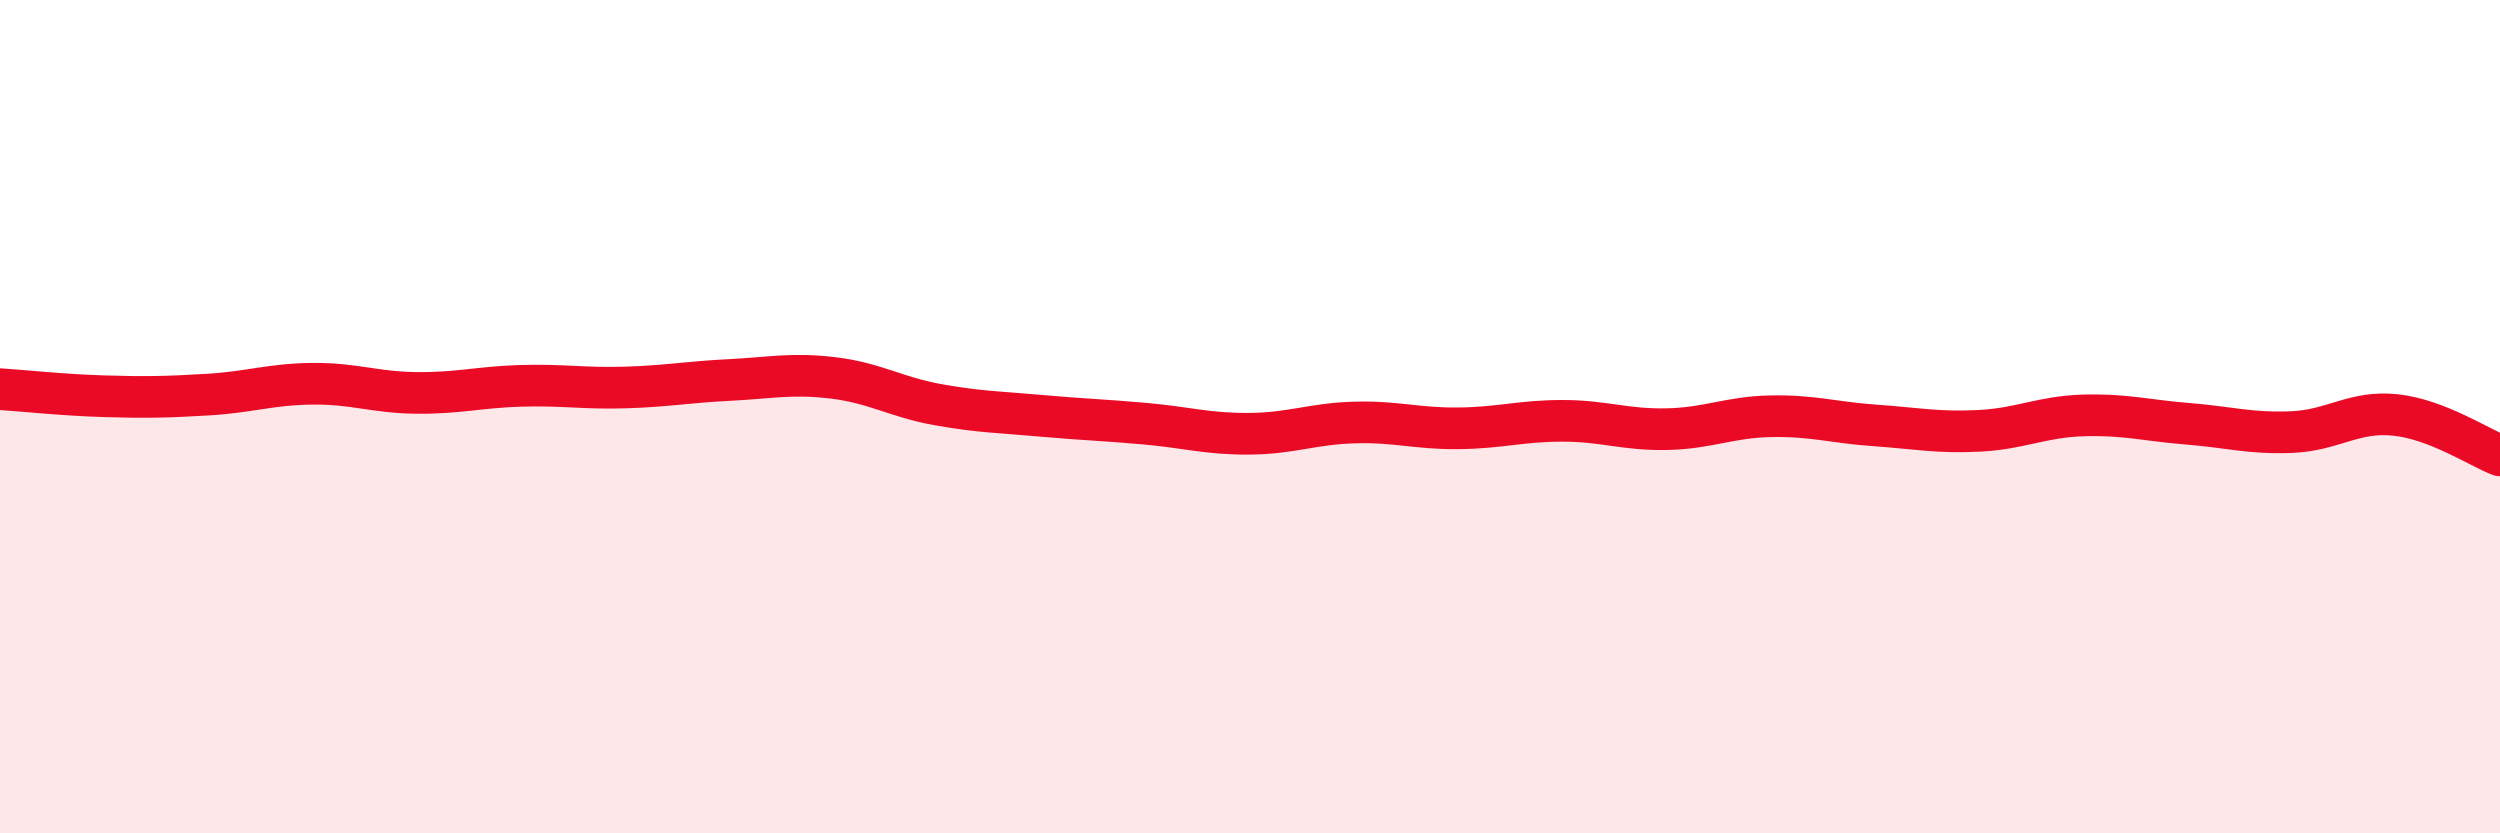
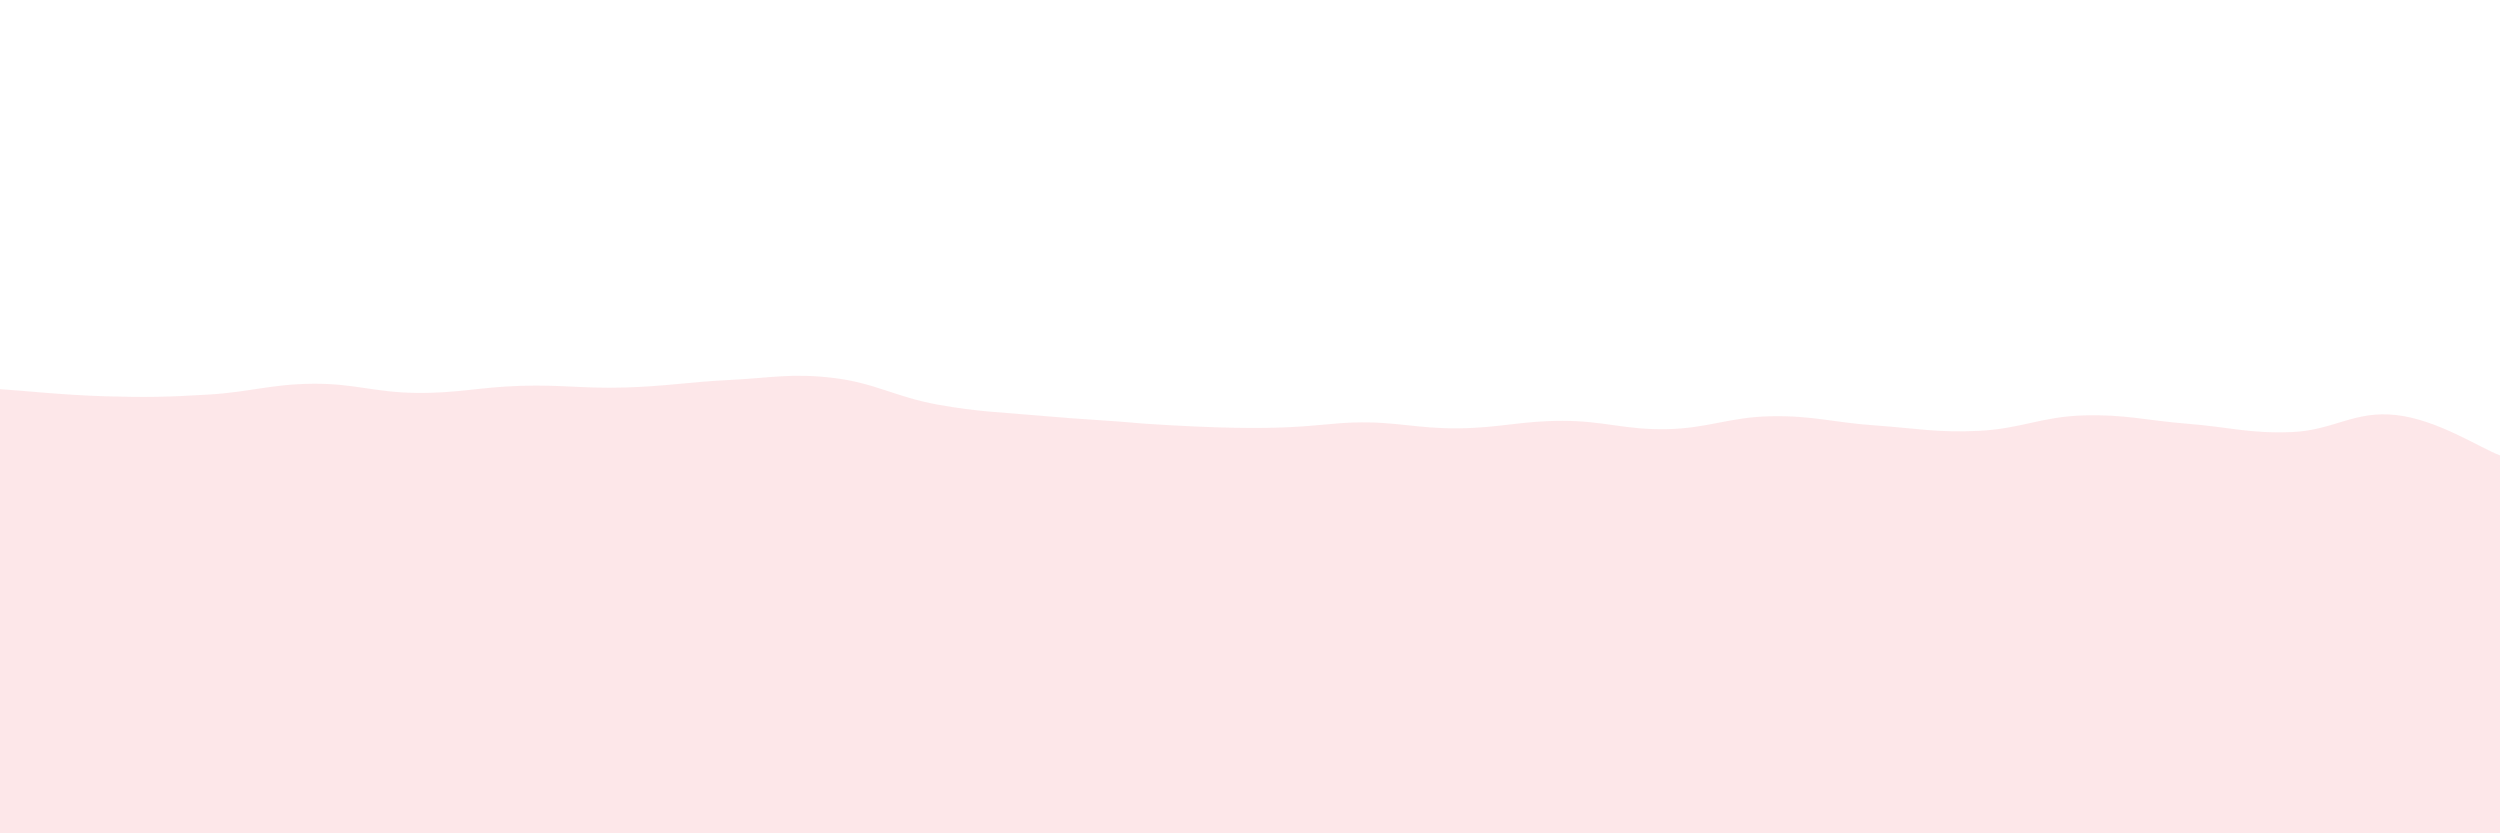
<svg xmlns="http://www.w3.org/2000/svg" width="60" height="20" viewBox="0 0 60 20">
-   <path d="M 0,9.34 C 0.5,9.37 1.5,9.48 2.5,9.51 C 3.5,9.54 4,9.53 5,9.47 C 6,9.41 6.5,9.22 7.5,9.21 C 8.5,9.2 9,9.42 10,9.43 C 11,9.44 11.5,9.29 12.5,9.26 C 13.5,9.23 14,9.33 15,9.3 C 16,9.27 16.5,9.17 17.5,9.12 C 18.5,9.07 19,8.95 20,9.07 C 21,9.19 21.5,9.53 22.5,9.71 C 23.5,9.89 24,9.89 25,9.98 C 26,10.07 26.5,10.08 27.5,10.17 C 28.5,10.26 29,10.42 30,10.41 C 31,10.4 31.5,10.17 32.5,10.14 C 33.5,10.11 34,10.29 35,10.28 C 36,10.27 36.5,10.1 37.5,10.1 C 38.5,10.1 39,10.32 40,10.3 C 41,10.28 41.5,10.01 42.5,9.99 C 43.5,9.97 44,10.14 45,10.21 C 46,10.28 46.5,10.39 47.5,10.34 C 48.5,10.29 49,10 50,9.97 C 51,9.94 51.5,10.09 52.5,10.17 C 53.5,10.25 54,10.41 55,10.37 C 56,10.33 56.5,9.85 57.5,9.96 C 58.5,10.07 59.5,10.74 60,10.93L60 20L0 20Z" fill="#EB0A25" opacity="0.1" stroke-linecap="round" stroke-linejoin="round" />
-   <path d="M 0,9.34 C 0.5,9.37 1.5,9.48 2.5,9.51 C 3.5,9.54 4,9.53 5,9.47 C 6,9.41 6.5,9.22 7.5,9.21 C 8.5,9.2 9,9.42 10,9.43 C 11,9.44 11.5,9.29 12.5,9.26 C 13.5,9.23 14,9.33 15,9.3 C 16,9.27 16.5,9.17 17.5,9.12 C 18.5,9.07 19,8.95 20,9.07 C 21,9.19 21.5,9.53 22.5,9.71 C 23.5,9.89 24,9.89 25,9.98 C 26,10.07 26.5,10.08 27.5,10.17 C 28.5,10.26 29,10.42 30,10.41 C 31,10.4 31.5,10.17 32.5,10.14 C 33.5,10.11 34,10.29 35,10.28 C 36,10.27 36.5,10.1 37.5,10.1 C 38.5,10.1 39,10.32 40,10.3 C 41,10.28 41.5,10.01 42.5,9.99 C 43.5,9.97 44,10.14 45,10.21 C 46,10.28 46.5,10.39 47.5,10.34 C 48.5,10.29 49,10 50,9.97 C 51,9.94 51.5,10.09 52.5,10.17 C 53.5,10.25 54,10.41 55,10.37 C 56,10.33 56.5,9.85 57.5,9.96 C 58.5,10.07 59.5,10.74 60,10.93" stroke="#EB0A25" stroke-width="1" fill="none" stroke-linecap="round" stroke-linejoin="round" />
+   <path d="M 0,9.34 C 0.5,9.37 1.5,9.48 2.5,9.51 C 3.5,9.54 4,9.53 5,9.47 C 6,9.41 6.5,9.22 7.5,9.21 C 8.5,9.2 9,9.42 10,9.43 C 11,9.44 11.5,9.29 12.5,9.26 C 13.5,9.23 14,9.33 15,9.3 C 16,9.27 16.5,9.17 17.5,9.12 C 18.5,9.07 19,8.95 20,9.07 C 21,9.19 21.5,9.53 22.5,9.71 C 23.5,9.89 24,9.89 25,9.98 C 26,10.07 26.5,10.08 27.5,10.17 C 31,10.4 31.5,10.17 32.5,10.14 C 33.5,10.11 34,10.29 35,10.28 C 36,10.27 36.5,10.1 37.5,10.1 C 38.5,10.1 39,10.32 40,10.3 C 41,10.28 41.5,10.01 42.5,9.99 C 43.5,9.97 44,10.14 45,10.21 C 46,10.28 46.5,10.39 47.5,10.34 C 48.5,10.29 49,10 50,9.97 C 51,9.94 51.5,10.09 52.5,10.17 C 53.5,10.25 54,10.41 55,10.37 C 56,10.33 56.5,9.85 57.5,9.96 C 58.5,10.07 59.5,10.74 60,10.93L60 20L0 20Z" fill="#EB0A25" opacity="0.1" stroke-linecap="round" stroke-linejoin="round" />
</svg>